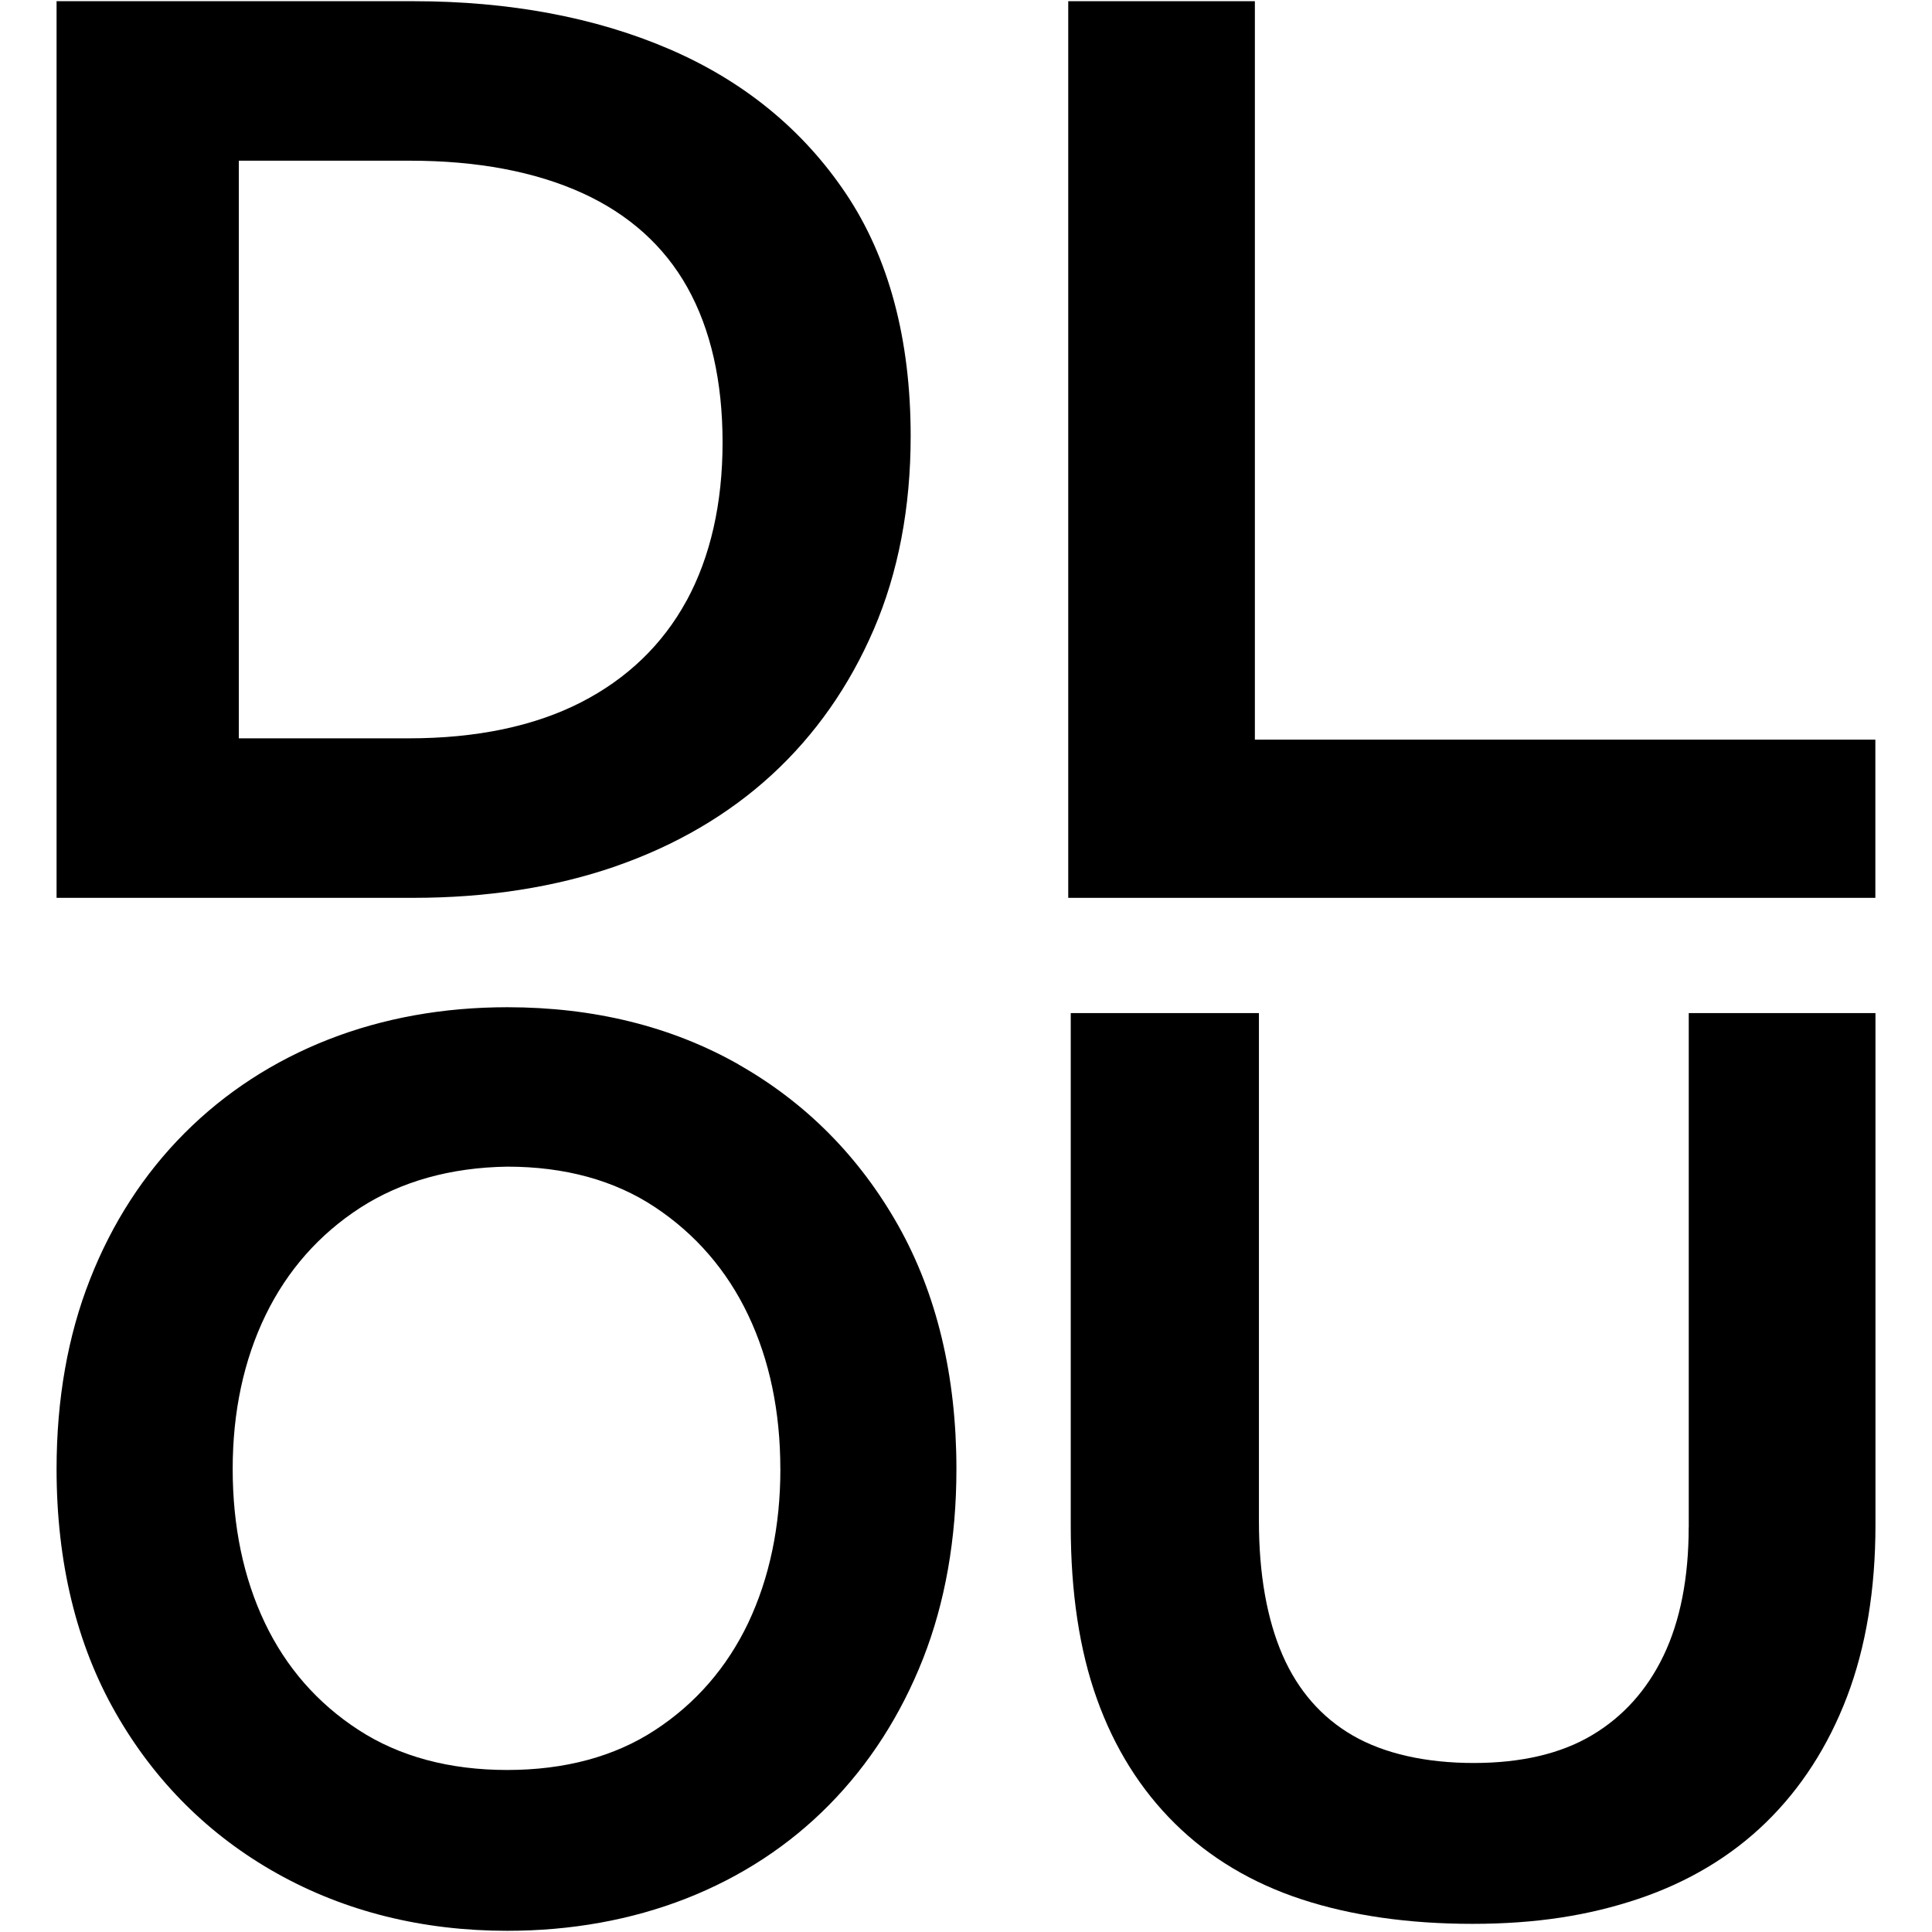
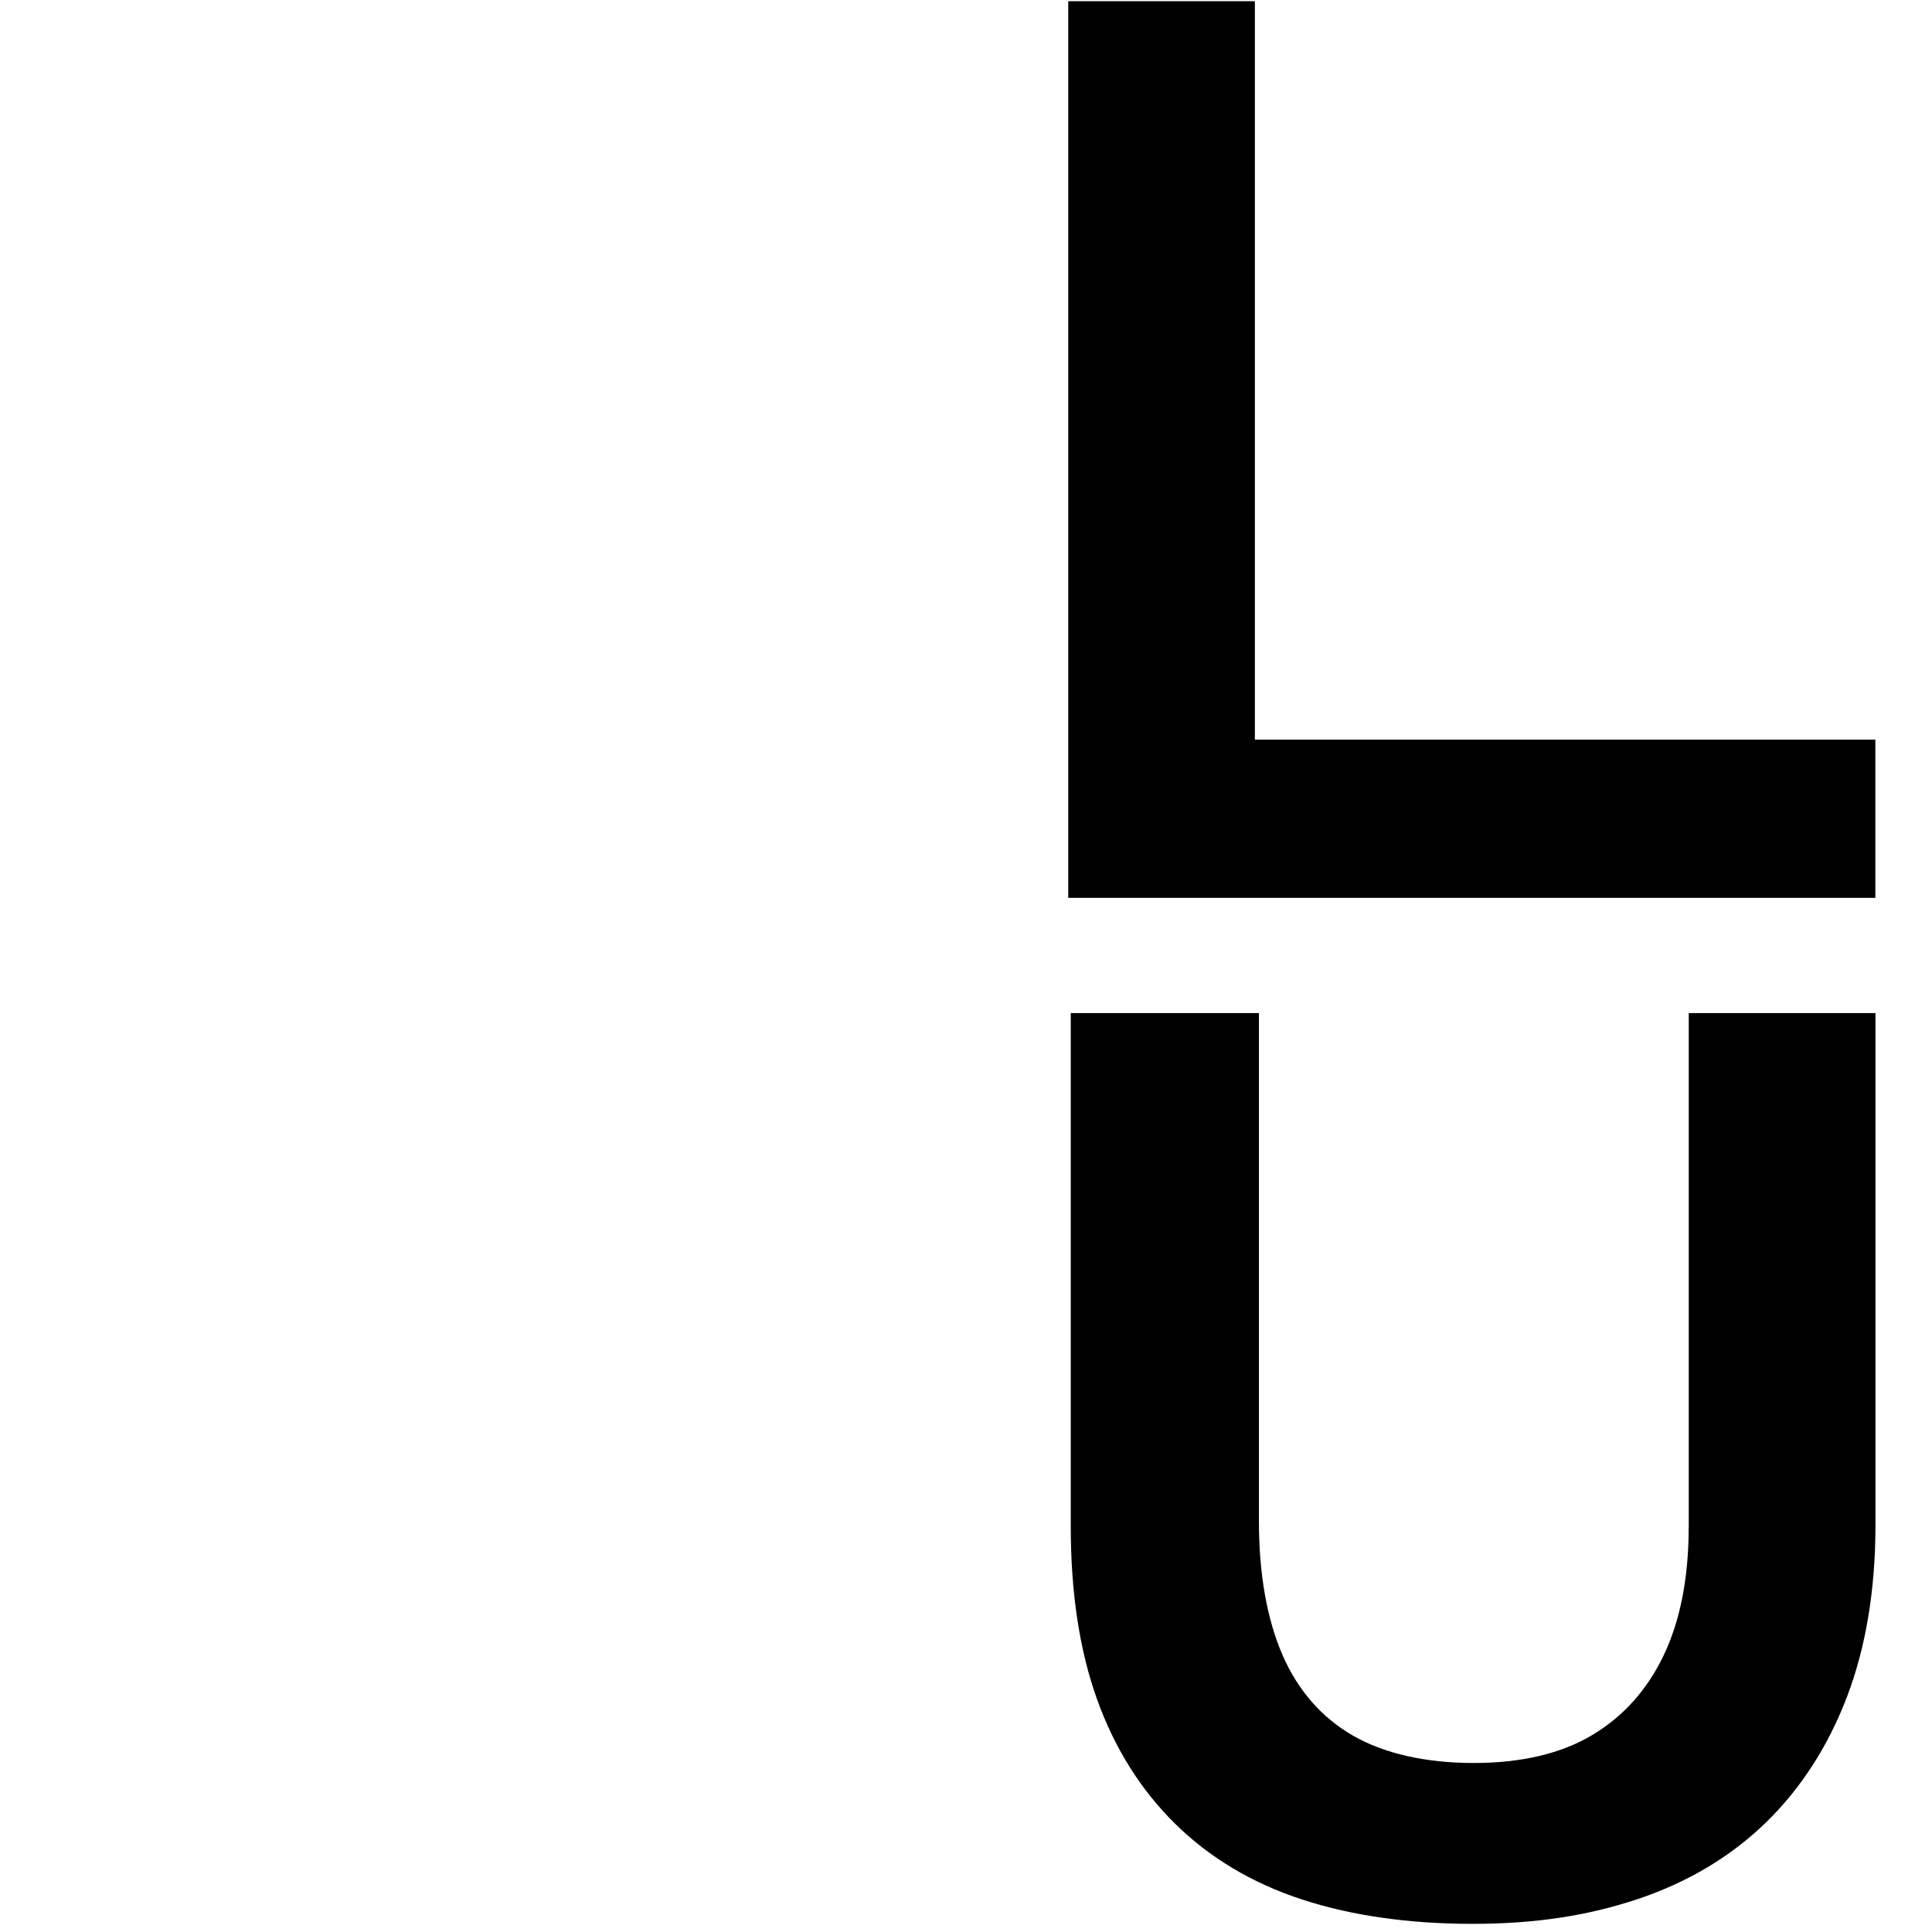
<svg xmlns="http://www.w3.org/2000/svg" id="Layer_1" viewBox="0 0 500 500">
-   <path d="M159.21,224.23c15.67-5.42,29.29-13.4,40.5-23.69,11.23-10.31,20.12-22.99,26.44-37.69,6.32-14.68,9.53-31.49,9.53-49.99,0-25.05-5.64-46.16-16.75-62.75-11.11-16.57-26.5-29.15-45.78-37.43C154.02,4.46,131.75.31,106.96.31H14.64v232.05h92.31c19.08,0,36.65-2.73,52.26-8.12ZM177.65,155.51c-6.16,11.29-15.33,20.12-27.26,26.24-12.06,6.18-27.06,9.33-44.59,9.33h-43.99V41.59h44.39c17.31,0,32.3,2.83,44.51,8.38,12.02,5.48,21.16,13.68,27.16,24.39,6.06,10.81,9.13,24.33,9.13,40.14s-3.15,29.63-9.33,41h-.02Z" />
  <polygon points="324.76 191.42 324.76 .31 276.46 .31 276.46 232.36 485.34 232.36 485.34 191.42 324.76 191.42" />
-   <path d="M191.17,275.49c-17.35-9.85-37.49-14.82-59.9-14.82-16.55,0-32.12,2.81-46.26,8.34-14.18,5.56-26.72,13.7-37.23,24.23-10.53,10.55-18.78,23.29-24.49,37.87-5.74,14.54-8.65,31.05-8.65,49.07,0,24.11,5.14,45.33,15.27,63.07,10.13,17.77,24.21,31.77,41.82,41.62,17.57,9.83,37.61,14.82,59.54,14.82,16.55,0,32.12-2.81,46.26-8.34,14.18-5.56,26.66-13.7,37.05-24.25,10.39-10.53,18.56-23.27,24.31-37.85,5.72-14.56,8.63-31.07,8.63-49.07,0-24.09-5.08-45.29-15.08-63.05-10.03-17.77-23.91-31.77-41.28-41.62l.02-.02ZM201.96,380.18c0,14.78-2.81,28.18-8.32,39.82-5.5,11.53-13.6,20.88-24.11,27.74-10.47,6.86-23.35,10.33-38.27,10.33s-27.86-3.47-38.45-10.35c-10.61-6.88-18.78-16.21-24.27-27.74-5.54-11.63-8.32-25.03-8.32-39.82s2.87-28.16,8.51-39.8c5.6-11.53,13.84-20.88,24.45-27.76,10.61-6.86,23.45-10.45,38.11-10.67,14.9,0,27.76,3.53,38.23,10.49,10.51,6.98,18.64,16.39,24.11,27.92,5.54,11.63,8.32,25.03,8.32,39.82l.02.02Z" />
  <path d="M437.03,395.3c0,13-2.19,24.17-6.5,33.16-4.25,8.87-10.45,15.79-18.45,20.56-8.02,4.81-18.35,7.24-30.67,7.24s-23.13-2.39-31.29-7.1c-8.06-4.65-14.18-11.63-18.17-20.76-4.07-9.35-6.14-21.04-6.14-34.74v-131.47h-48.7v132.81c0,17.11,2.27,32.14,6.76,44.65,4.51,12.66,11.31,23.53,20.24,32.32,8.93,8.81,19.98,15.41,32.88,19.62,12.76,4.17,27.58,6.3,44.07,6.3s30.15-2.17,42.93-6.46c12.88-4.33,23.99-10.97,33.04-19.78,9.03-8.79,16.11-19.74,21-32.6,4.87-12.8,7.34-27.72,7.34-44.39v-132.47h-48.32v133.13-.02Z" />
</svg>